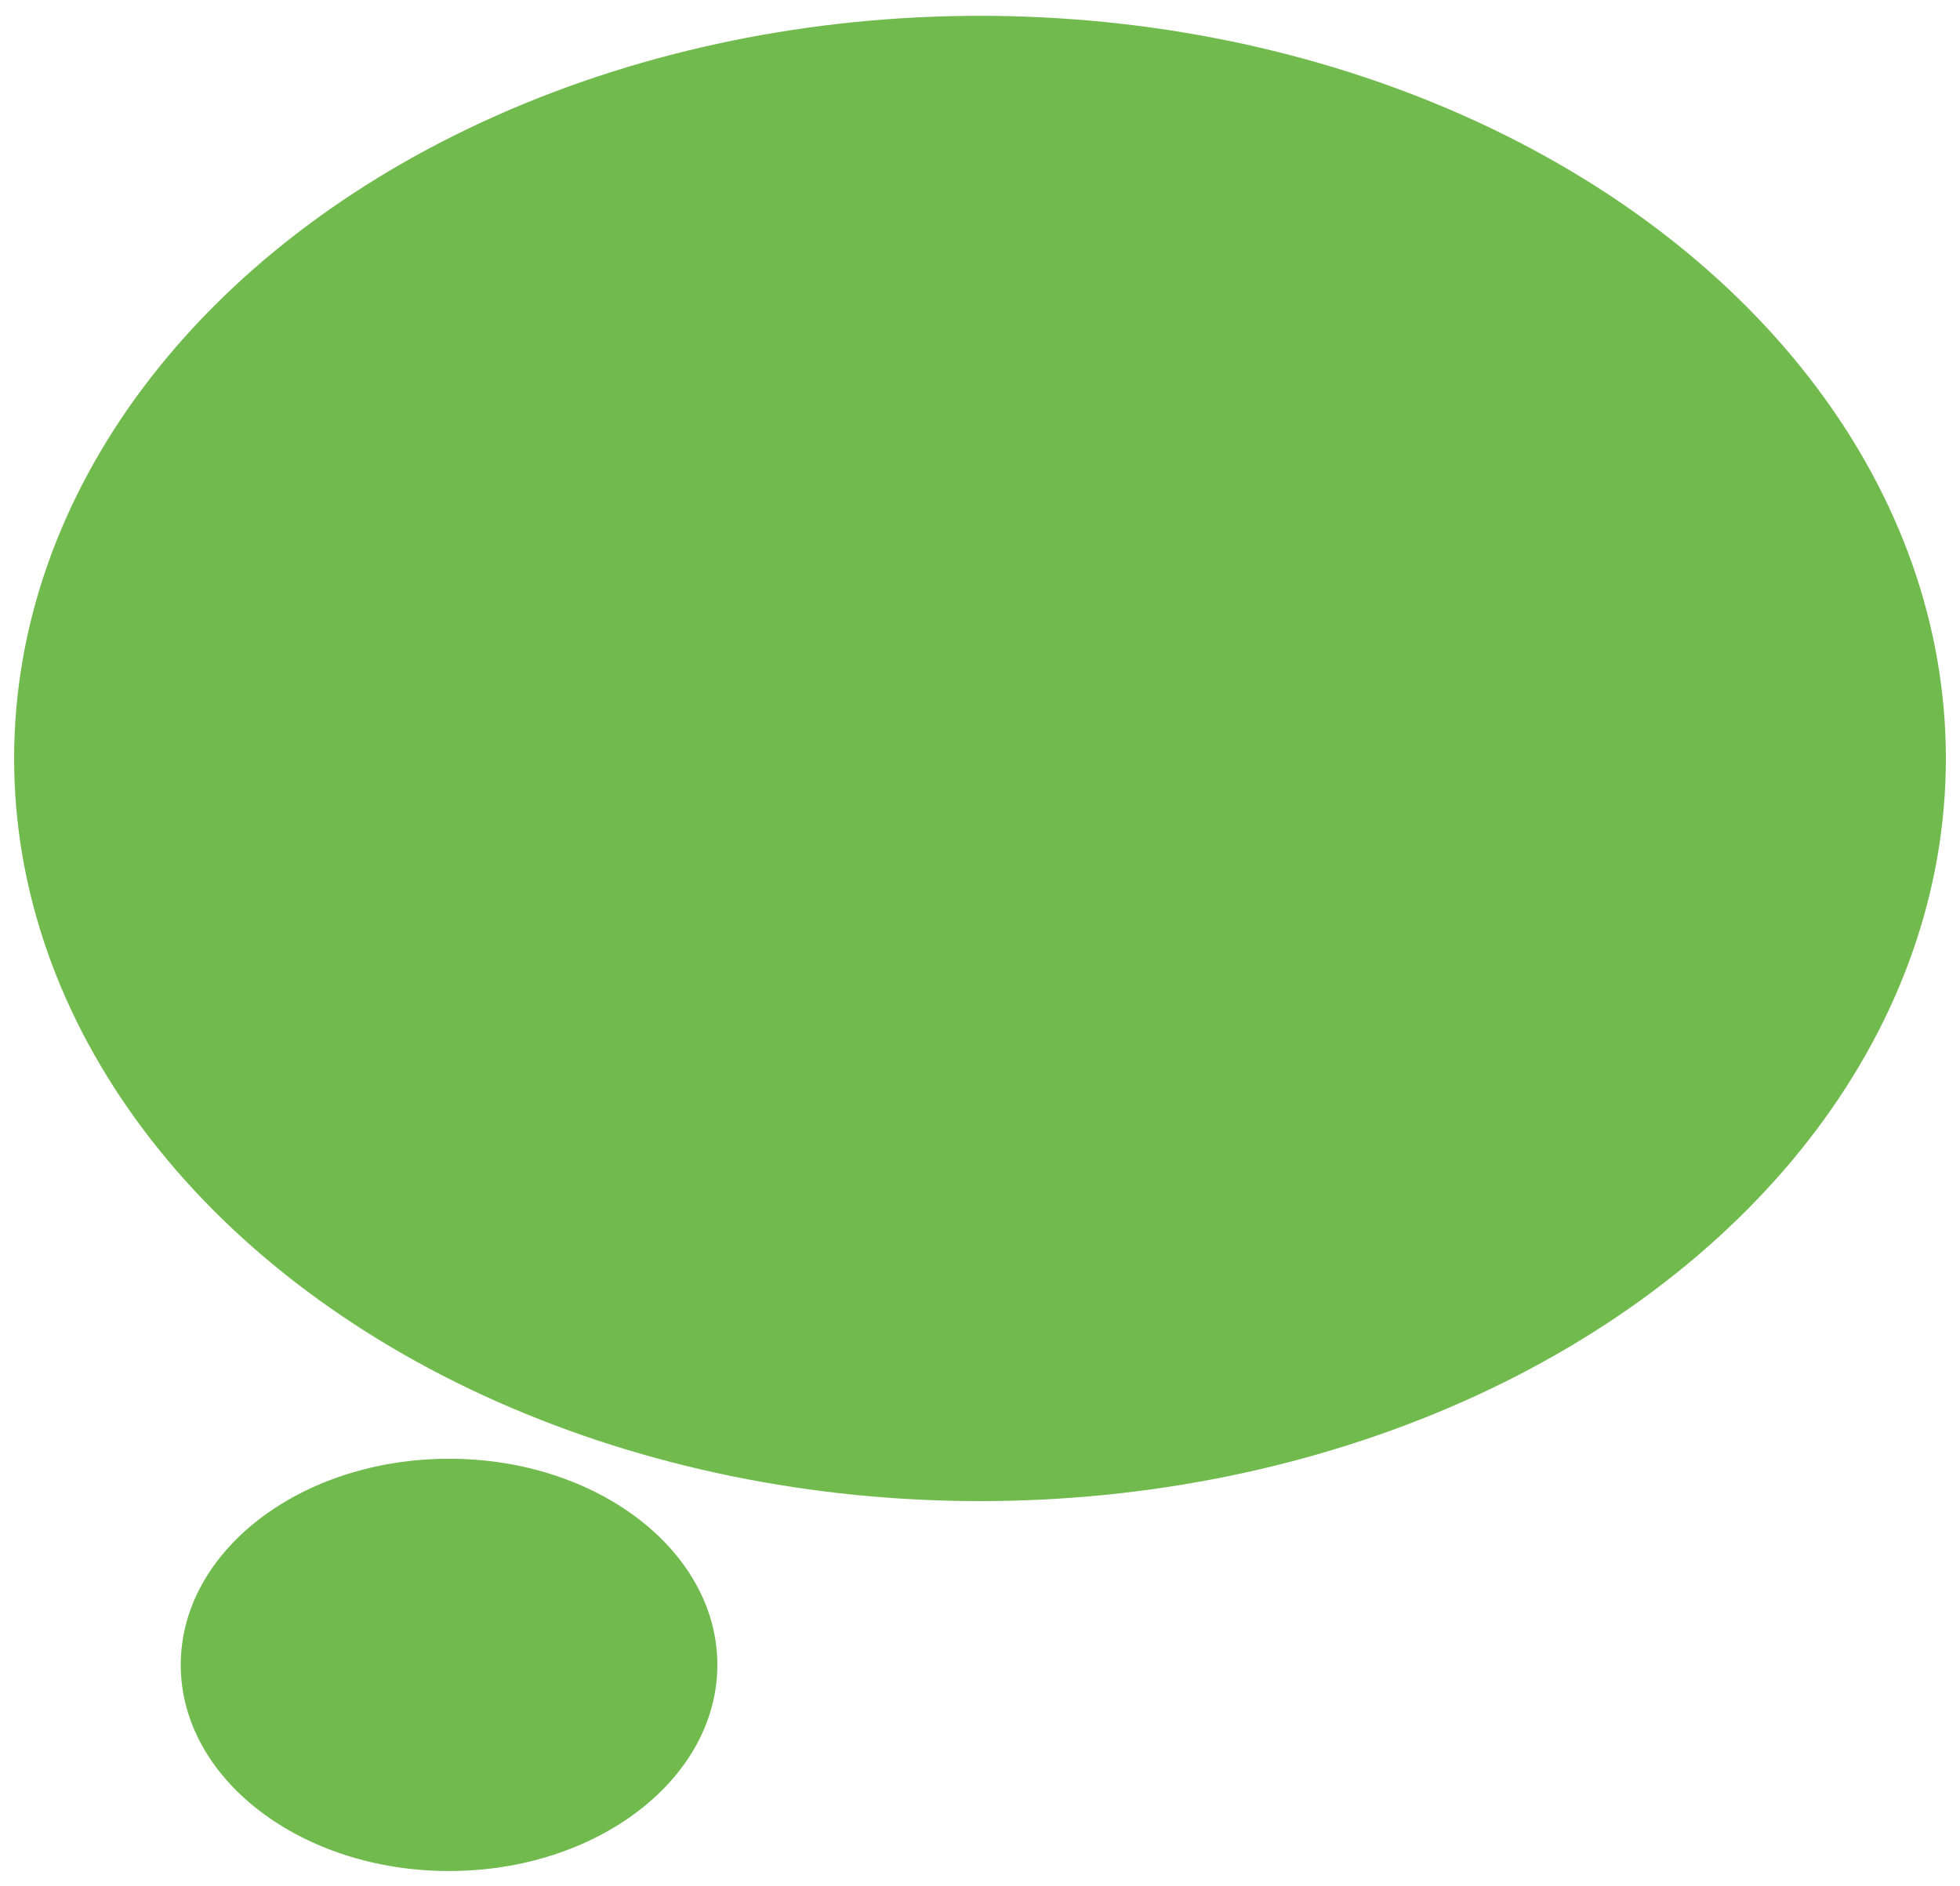
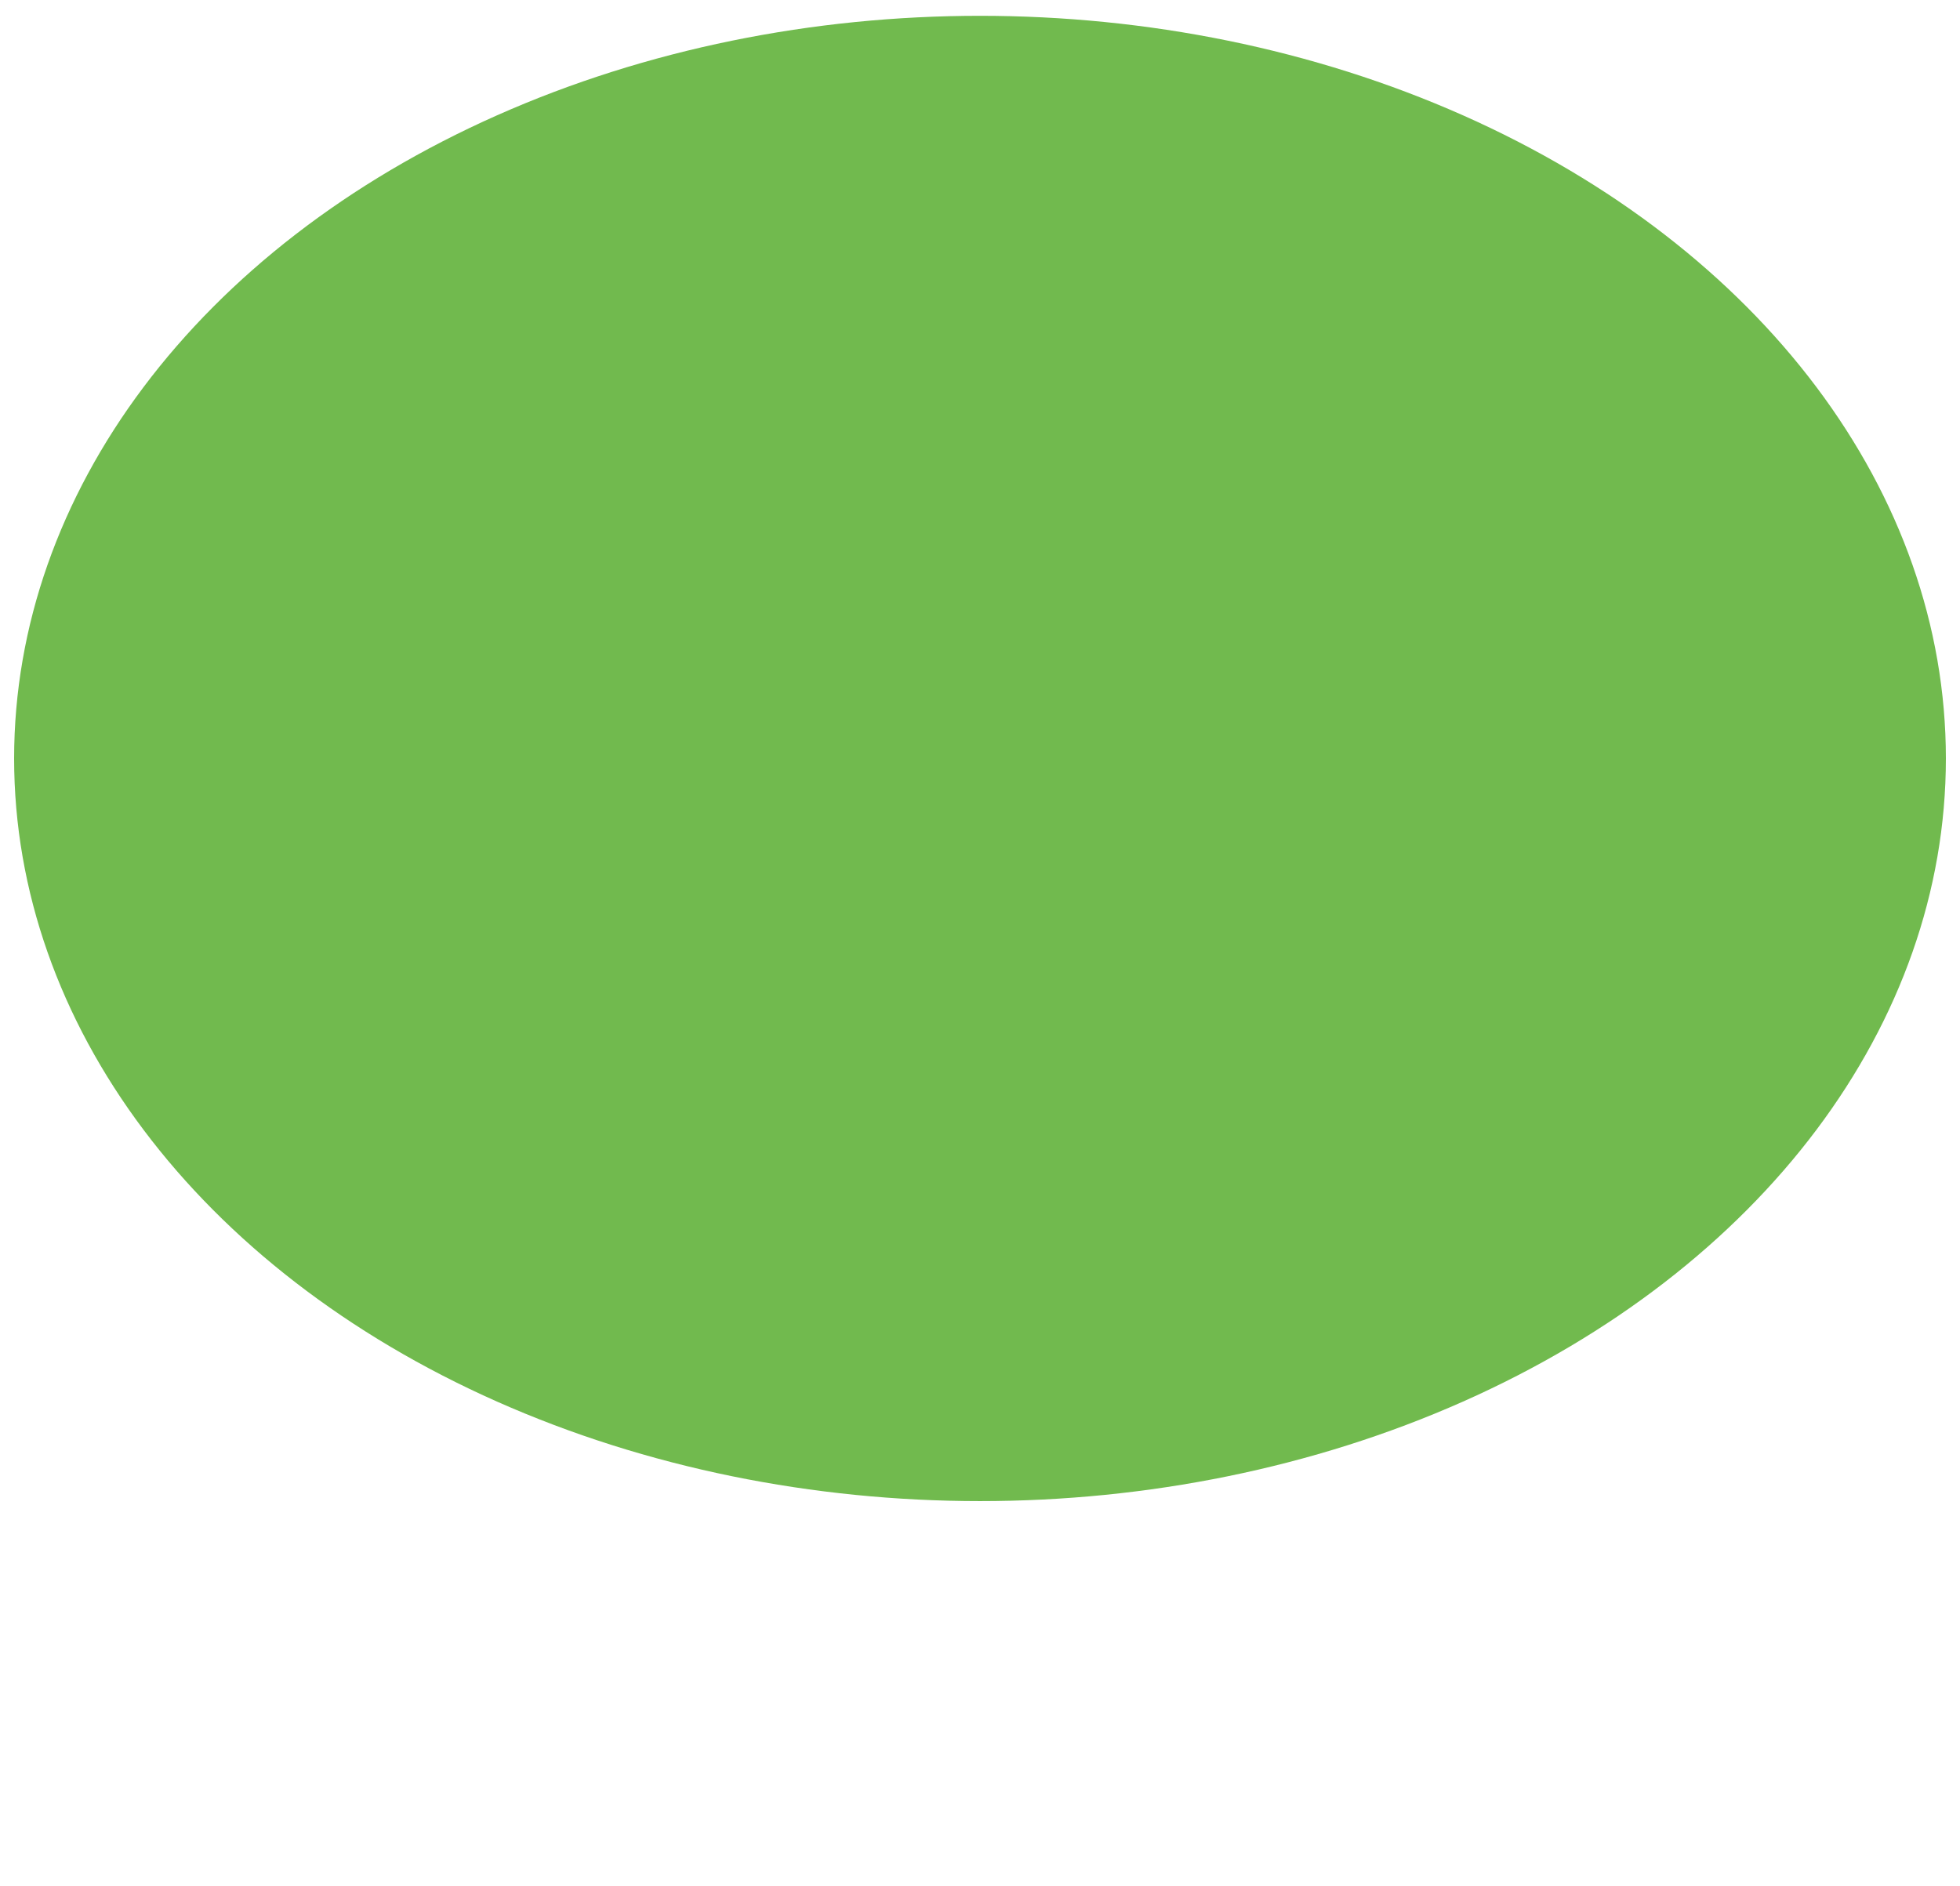
<svg xmlns="http://www.w3.org/2000/svg" version="1.1" x="0px" y="0px" viewBox="0 0 347 334" style="enable-background:new 0 0 347 334;" xml:space="preserve">
  <style type="text/css">
	.st0{fill:#71BA4E;}
</style>
  <g>
    <ellipse class="st0" cx="173.5" cy="134.3" rx="171" ry="131.5" />
-     <ellipse class="st0" cx="79.5" cy="294.8" rx="47.5" ry="36.5" />
  </g>
</svg>